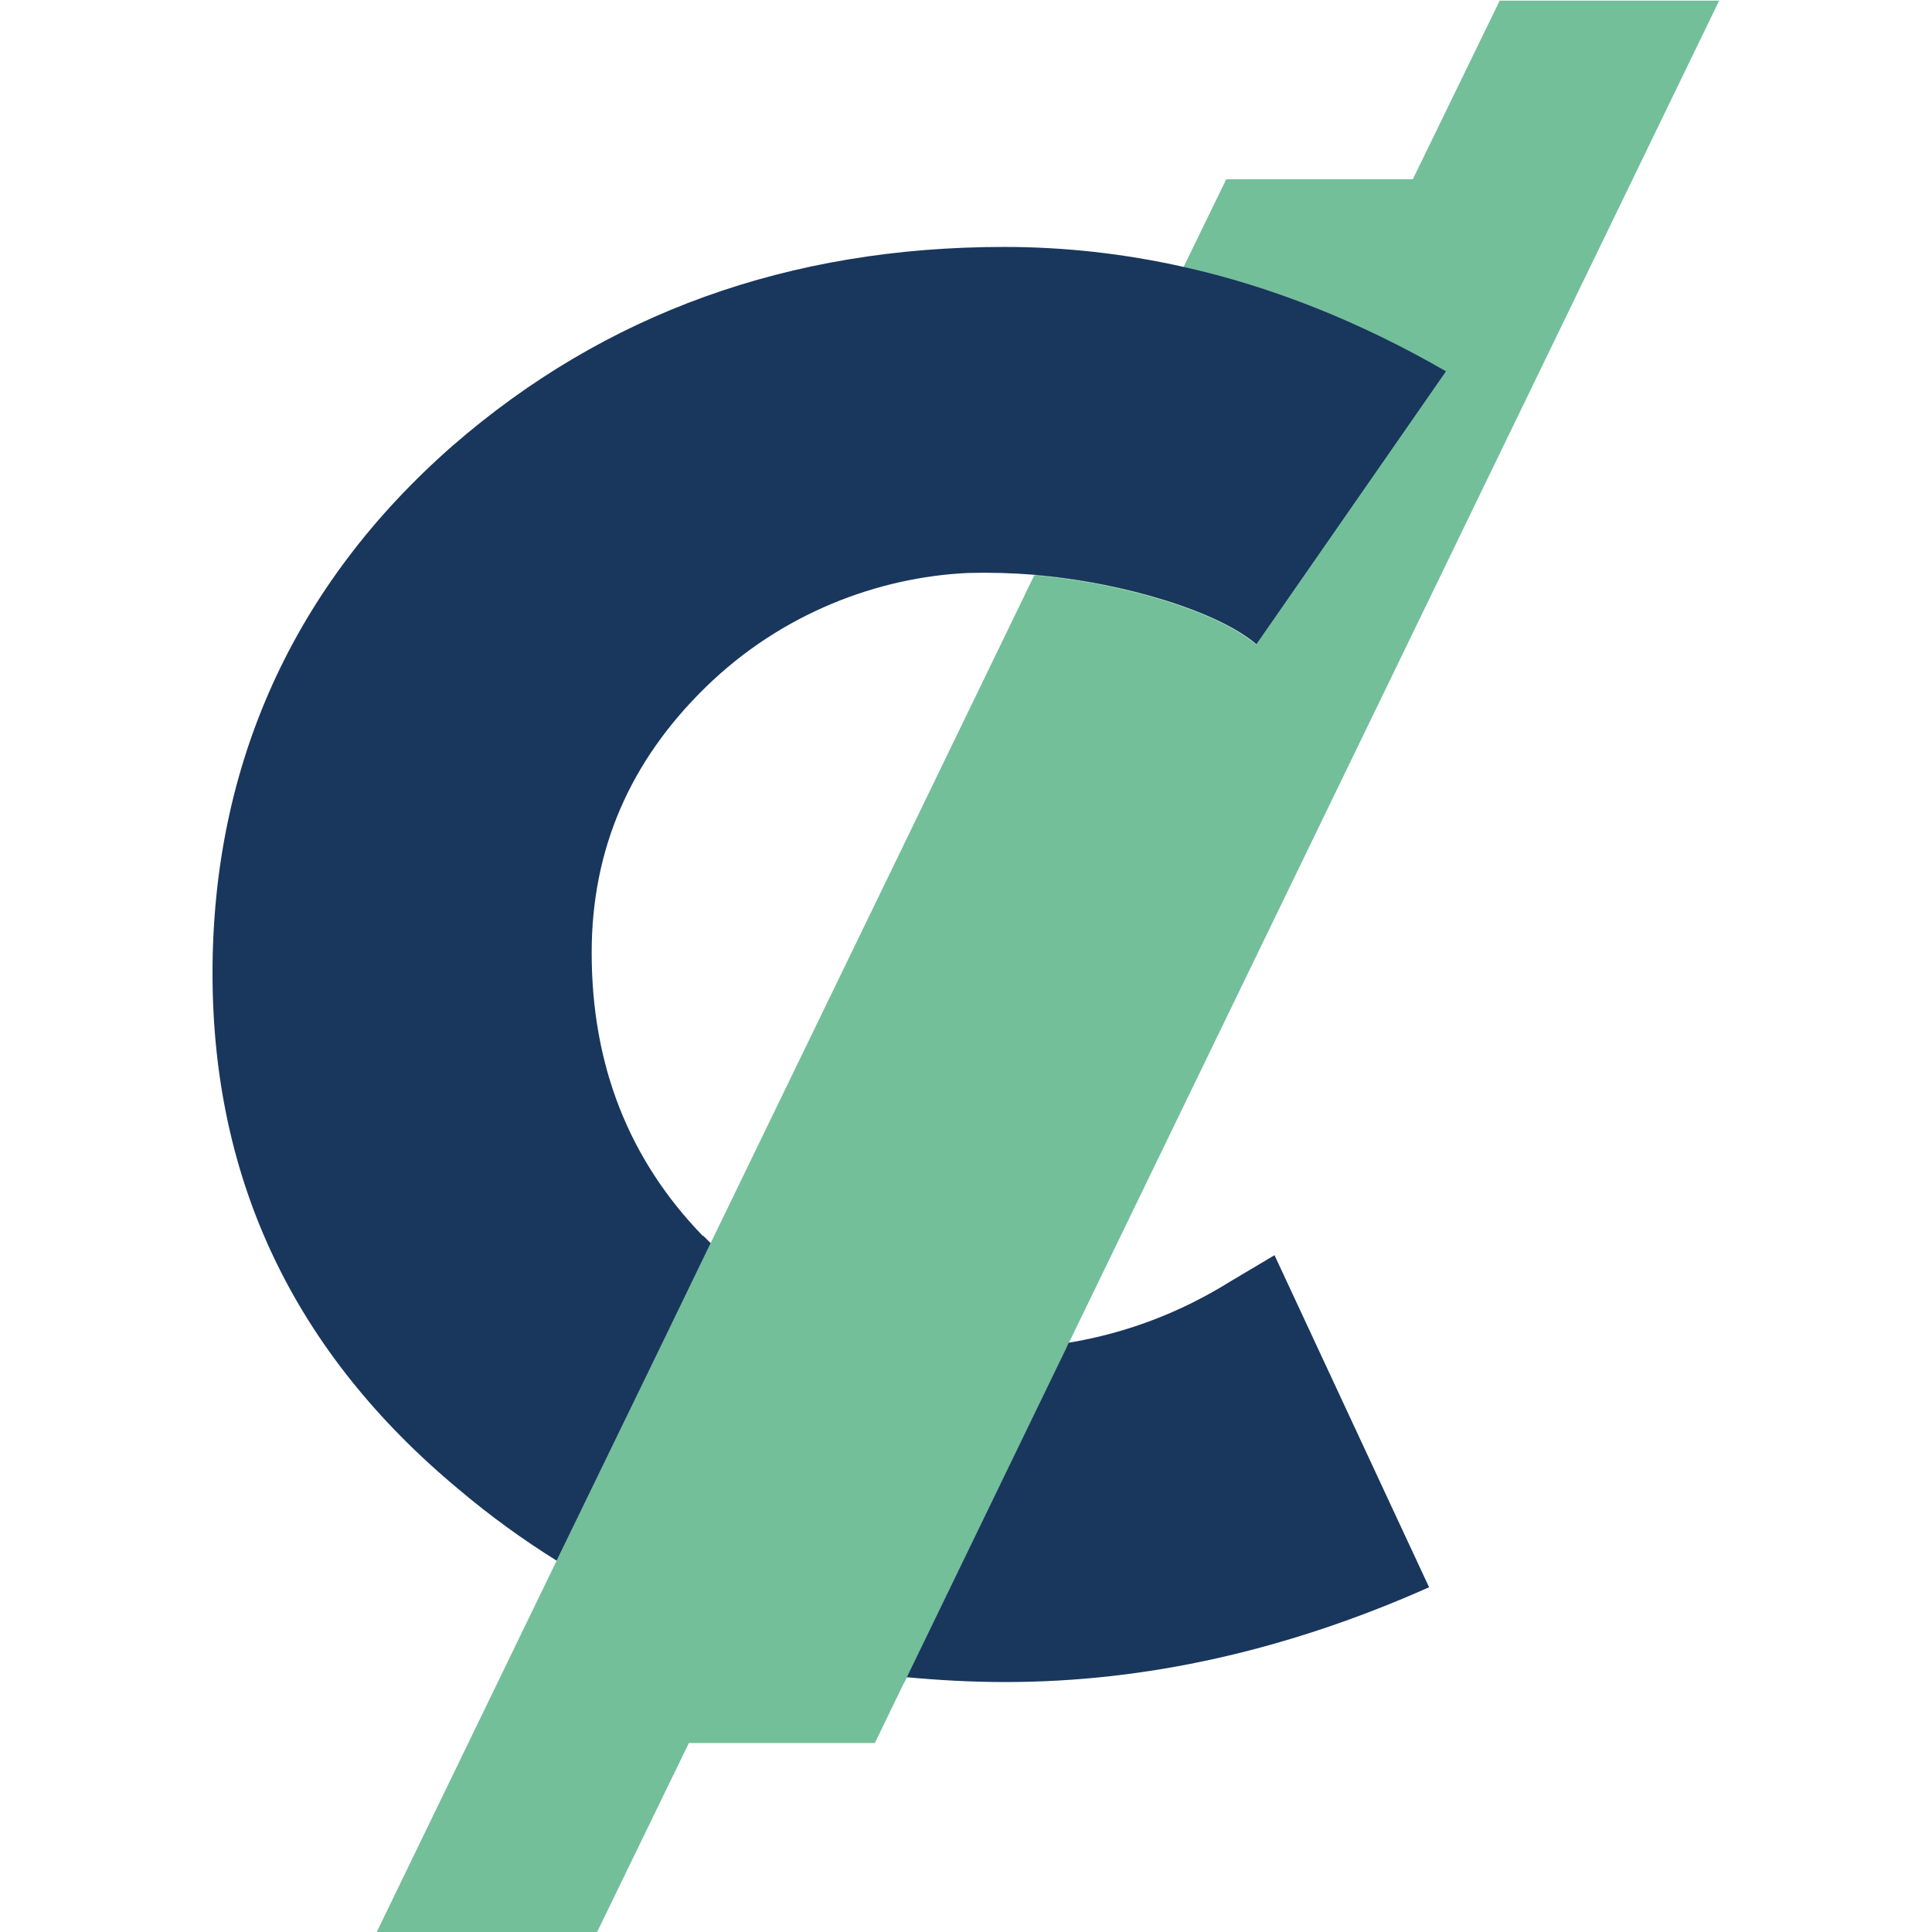
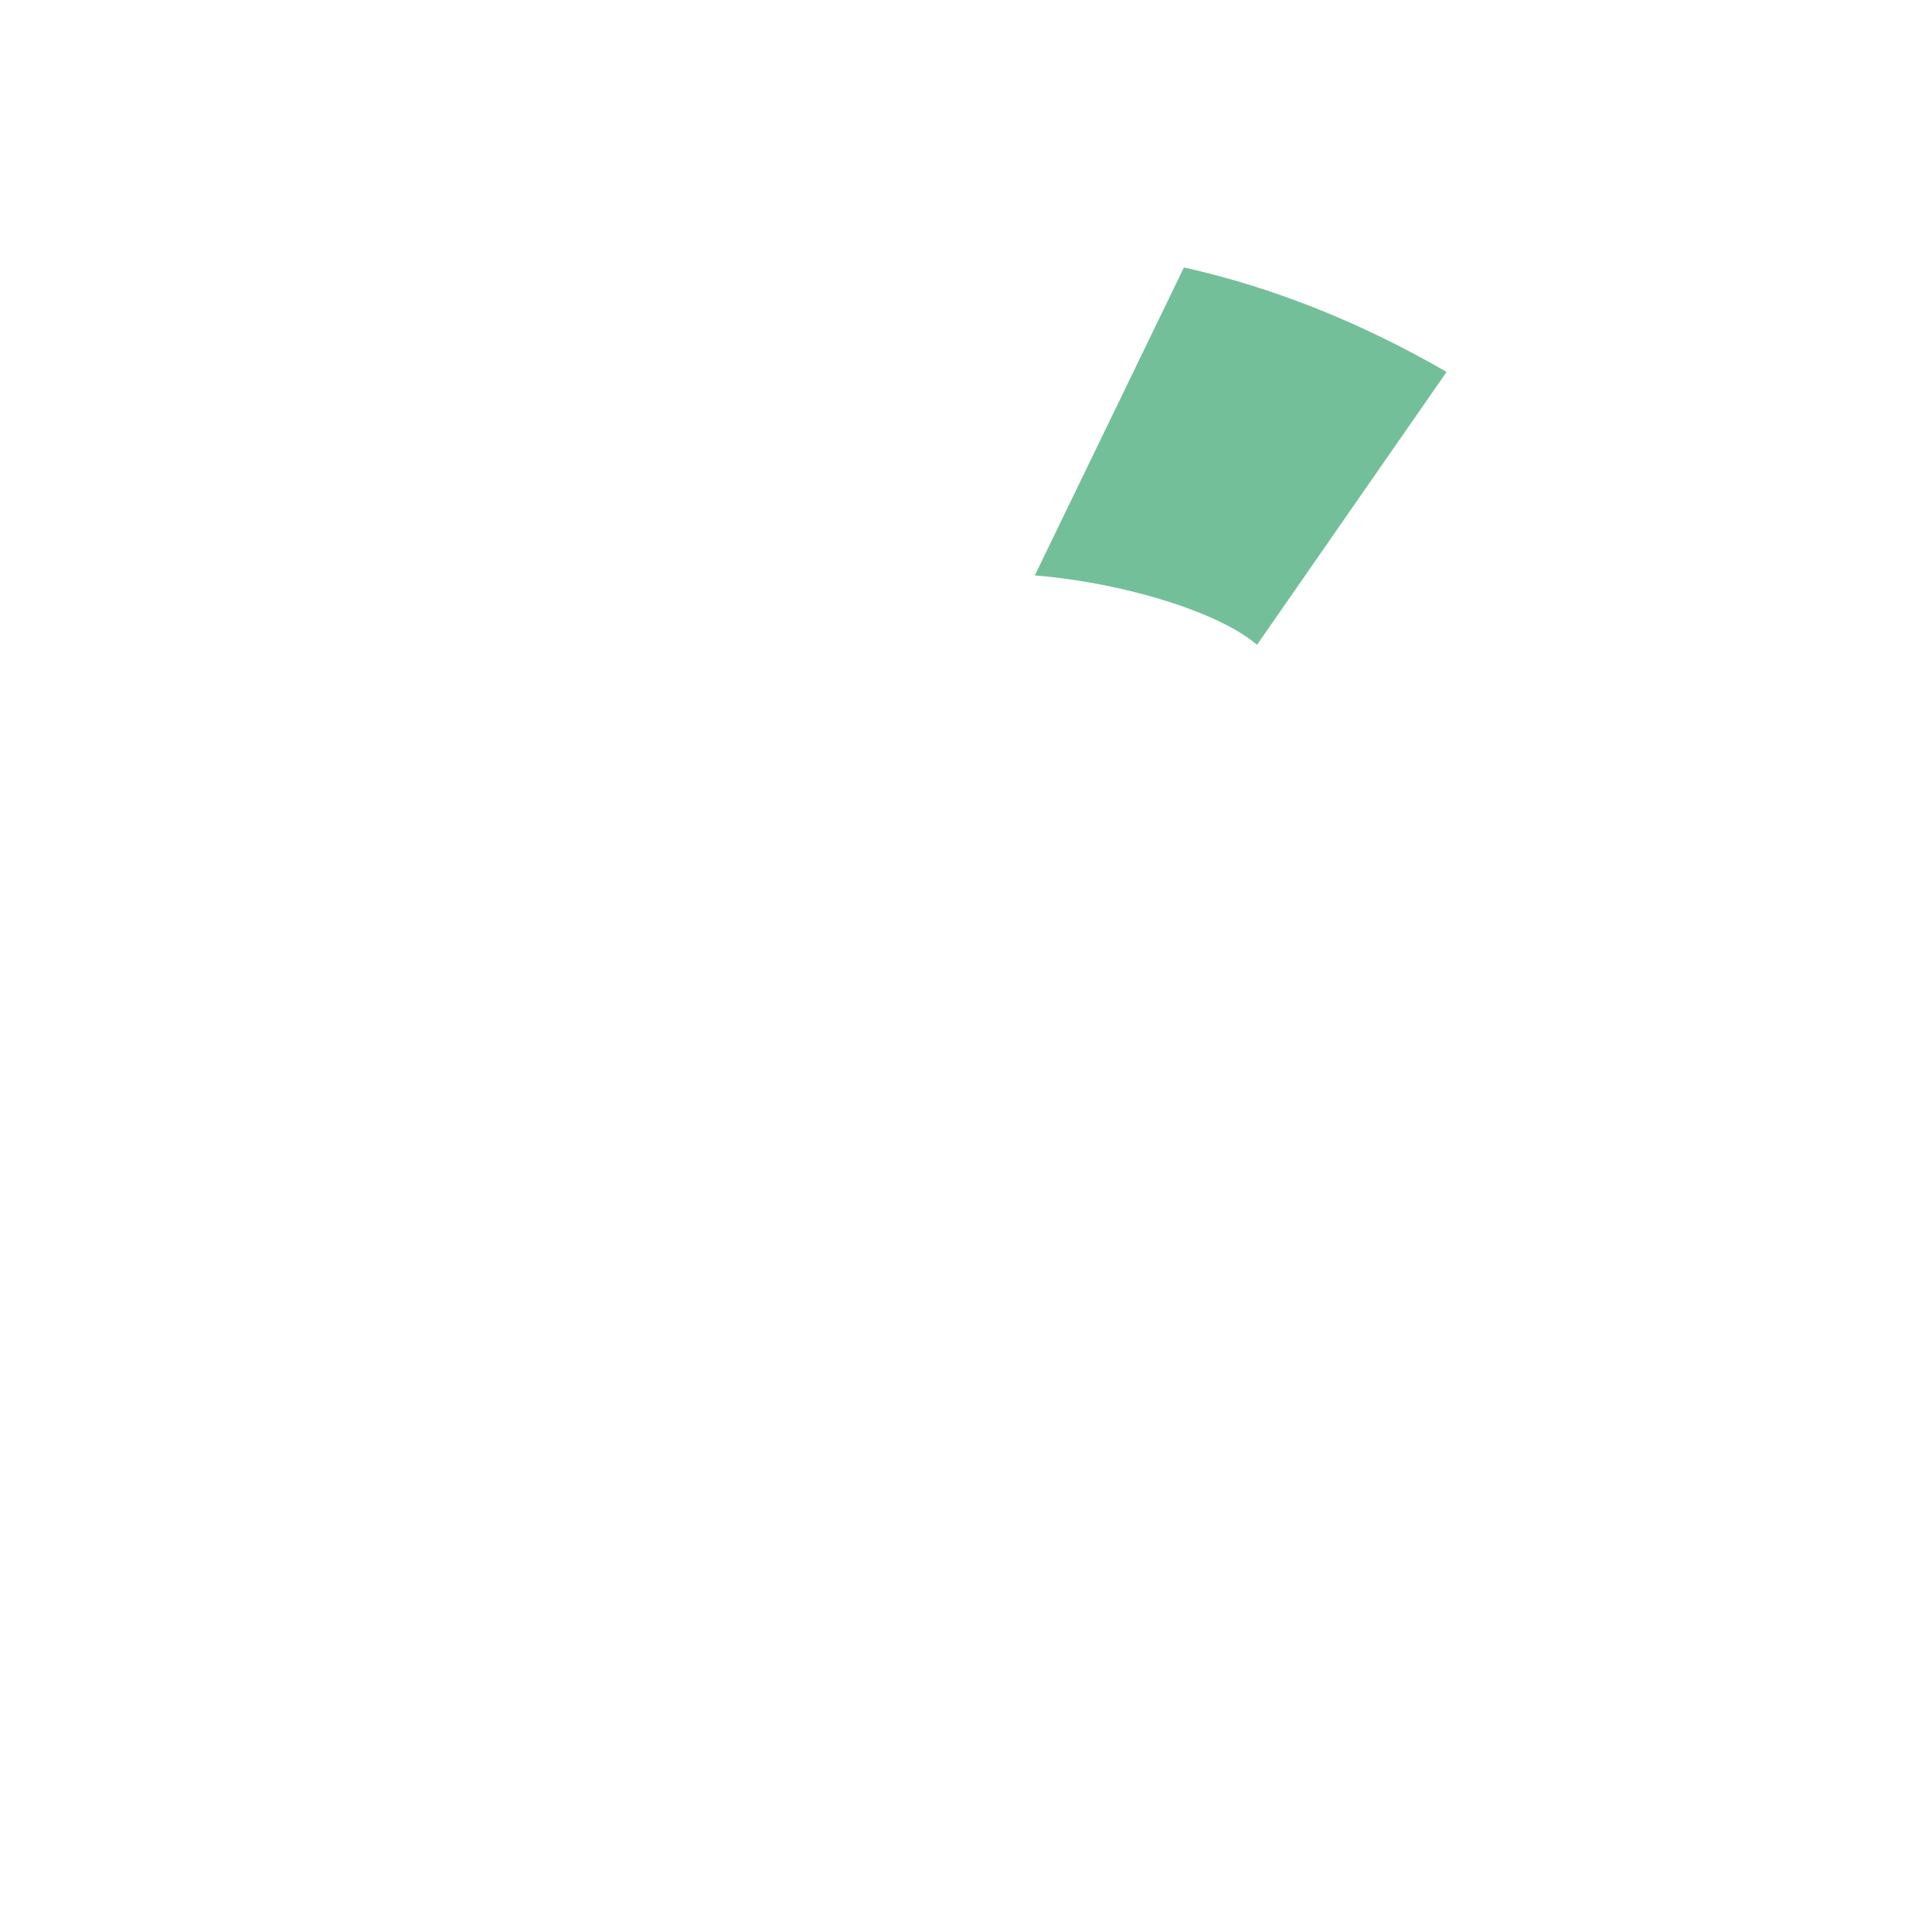
<svg xmlns="http://www.w3.org/2000/svg" id="Calque_2" viewBox="0 0 32 32">
  <defs>
    <style>.cls-1{fill:none;}.cls-2{fill:#19365d;}.cls-3{fill:#73bf9a;}</style>
  </defs>
  <g id="Calque_1-2">
-     <rect class="cls-1" width="32" height="32" />
    <g>
      <g>
-         <path class="cls-3" d="m28.48,0l-10.78,22.25-.04.09-2.64,5.45-.06.11-.47.97h-3.08l-1.52,3.13h-3.65l2.97-6.13h0s1.81-3.74,1.81-3.74l.74-1.53.02-.03,3.02-6.23,2.33-4.81c1.54.13,3.08.63,3.68,1.15l3.14-4.52c-1.42-.83-2.87-1.41-4.35-1.73l.71-1.46h3.09l1.44-2.96h3.63Z" />
        <path class="cls-3" d="m23.96,6.16l-3.14,4.52c-.6-.52-2.14-1.02-3.68-1.15l2.47-5.1c1.48.33,2.93.91,4.35,1.73Z" />
      </g>
-       <path class="cls-2" d="m11.65,20.47s.08.08.12.12l-.74,1.53-1.81,3.73c-.56-.35-1.1-.74-1.62-1.18-2.72-2.26-4.08-5.11-4.08-8.55s1.33-6.42,3.98-8.74c2.52-2.19,5.57-3.29,9.13-3.29,1,0,1.99.11,2.97.33,1.48.33,2.93.91,4.35,1.73l-3.14,4.52c-.6-.52-2.14-1.02-3.68-1.15-.37-.03-.74-.04-1.1-.03-1.48.07-3.08.66-4.34,1.89-1.26,1.23-1.89,2.69-1.89,4.4,0,1.87.62,3.43,1.84,4.69Z" />
-       <path class="cls-2" d="m21.11,20.79l2.56,5.5c-2.36,1.05-4.7,1.57-7.02,1.57-.55,0-1.1-.03-1.63-.08l2.64-5.45.04-.09c.96-.16,1.85-.5,2.67-1.01l.74-.44Z" />
    </g>
  </g>
</svg>